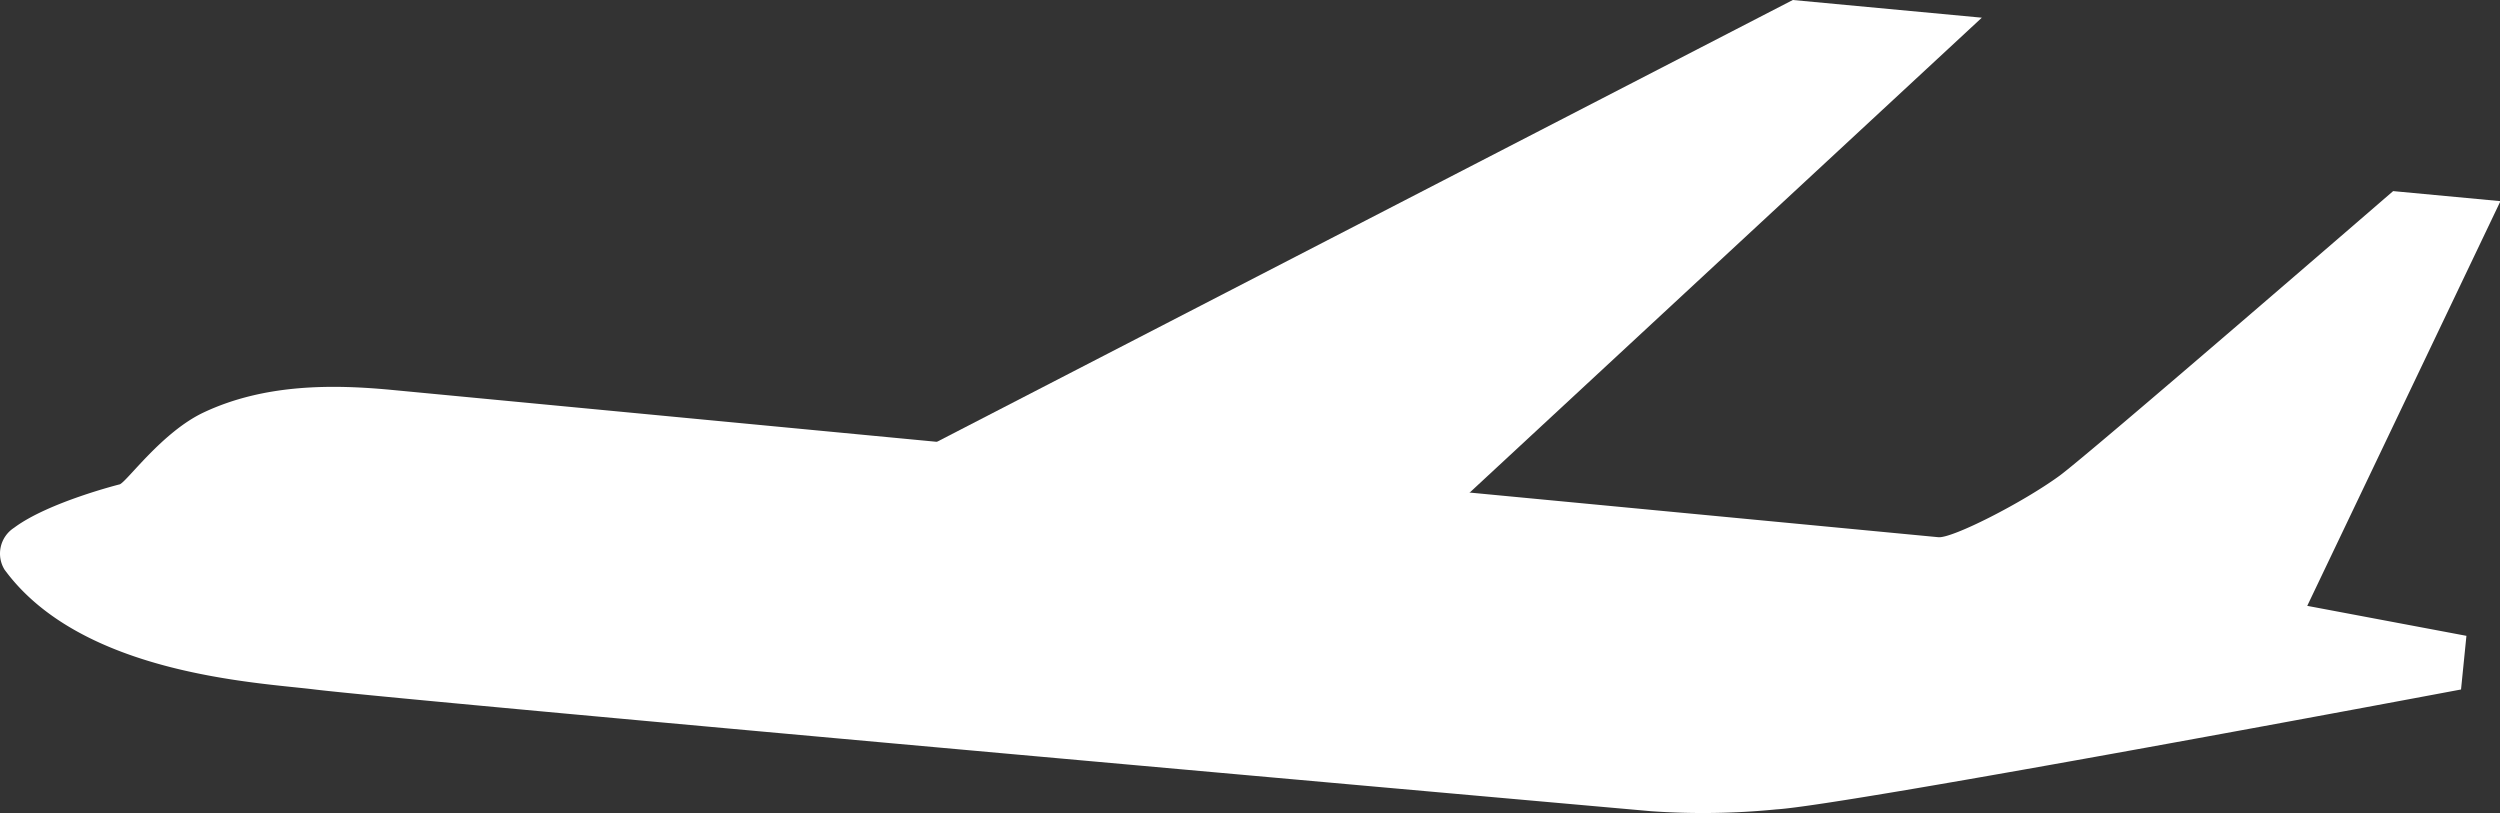
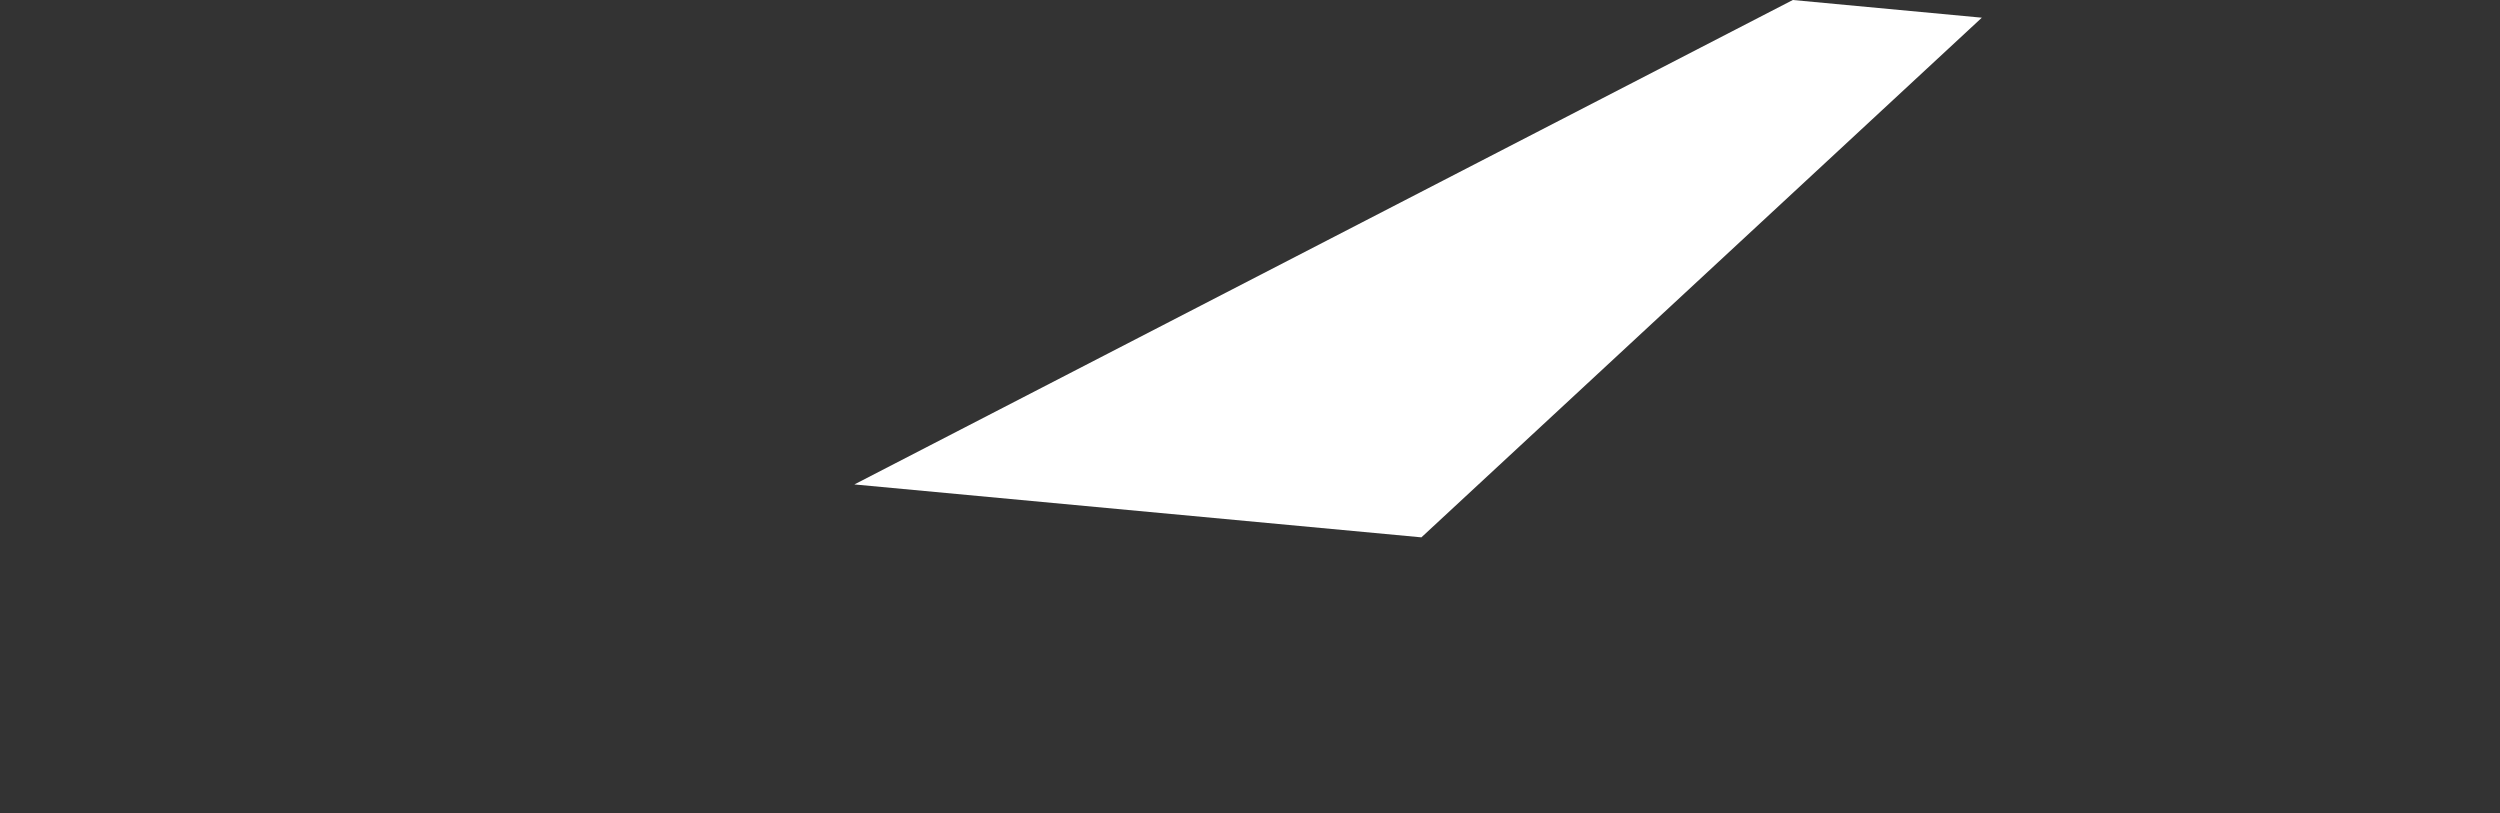
<svg xmlns="http://www.w3.org/2000/svg" viewBox="0 0 166.79 54.25">
  <rect x="0" y="0" width="166.79" height="54.25" fill="#333333" stroke="none" />
  <defs>
    <style>.cls-1{fill:#fff;}</style>
  </defs>
  <g id="レイヤー_2" data-name="レイヤー 2">
    <g id="background">
-       <path class="cls-1" d="M8,32.31c.53-.26,2.83-3.48,5.56-4.78C17.7,25.57,22.3,25.66,26,26l103.32,9.84c.92.09,5.61-2.3,8.07-4.09,1.94-1.41,22.27-19,22.27-19l7.16.67-12.89,27,10.62,2L164.19,46s-41.06,7.73-45.69,8a49.56,49.56,0,0,1-8.35.12S27.49,46.79,21,46C17.19,45.53,5.42,45,.3,38a2.05,2.05,0,0,1,.64-2.79C3.21,33.51,8,32.31,8,32.31Z" />
      <polygon class="cls-1" points="57 32.32 119.61 0 132.22 1.18 94.83 35.85 57 32.32" />
    </g>
  </g>
</svg>